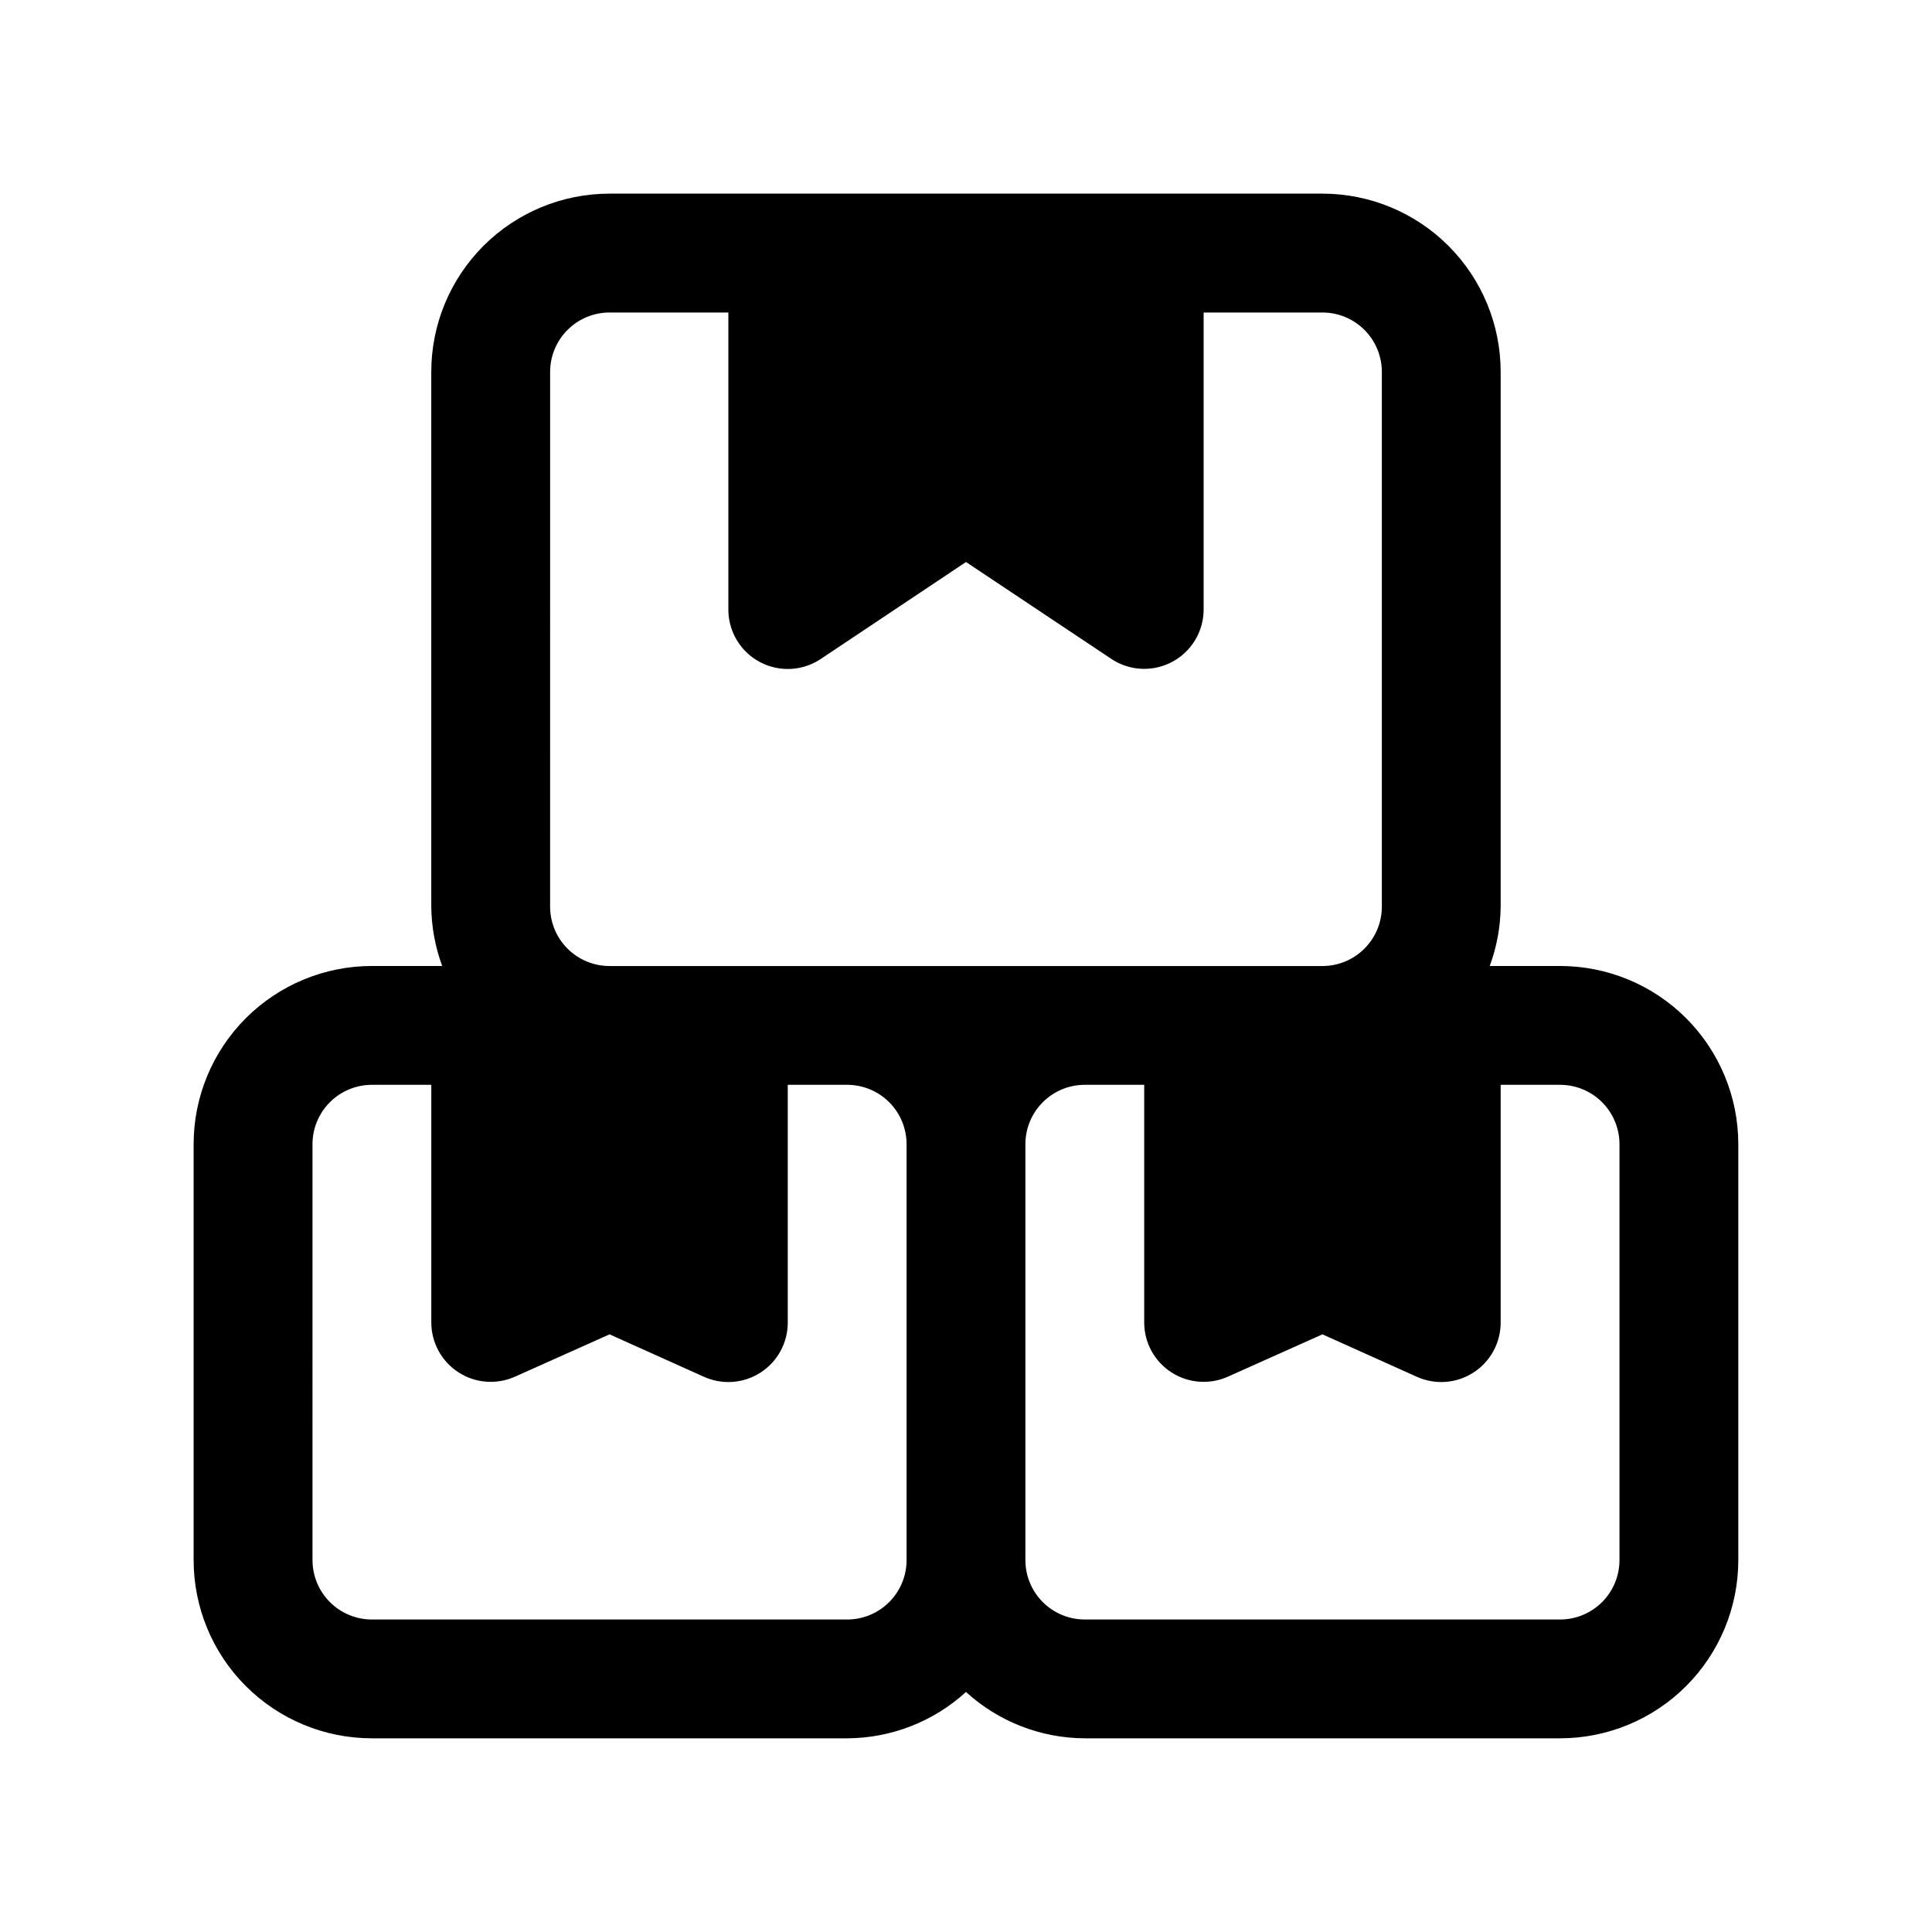
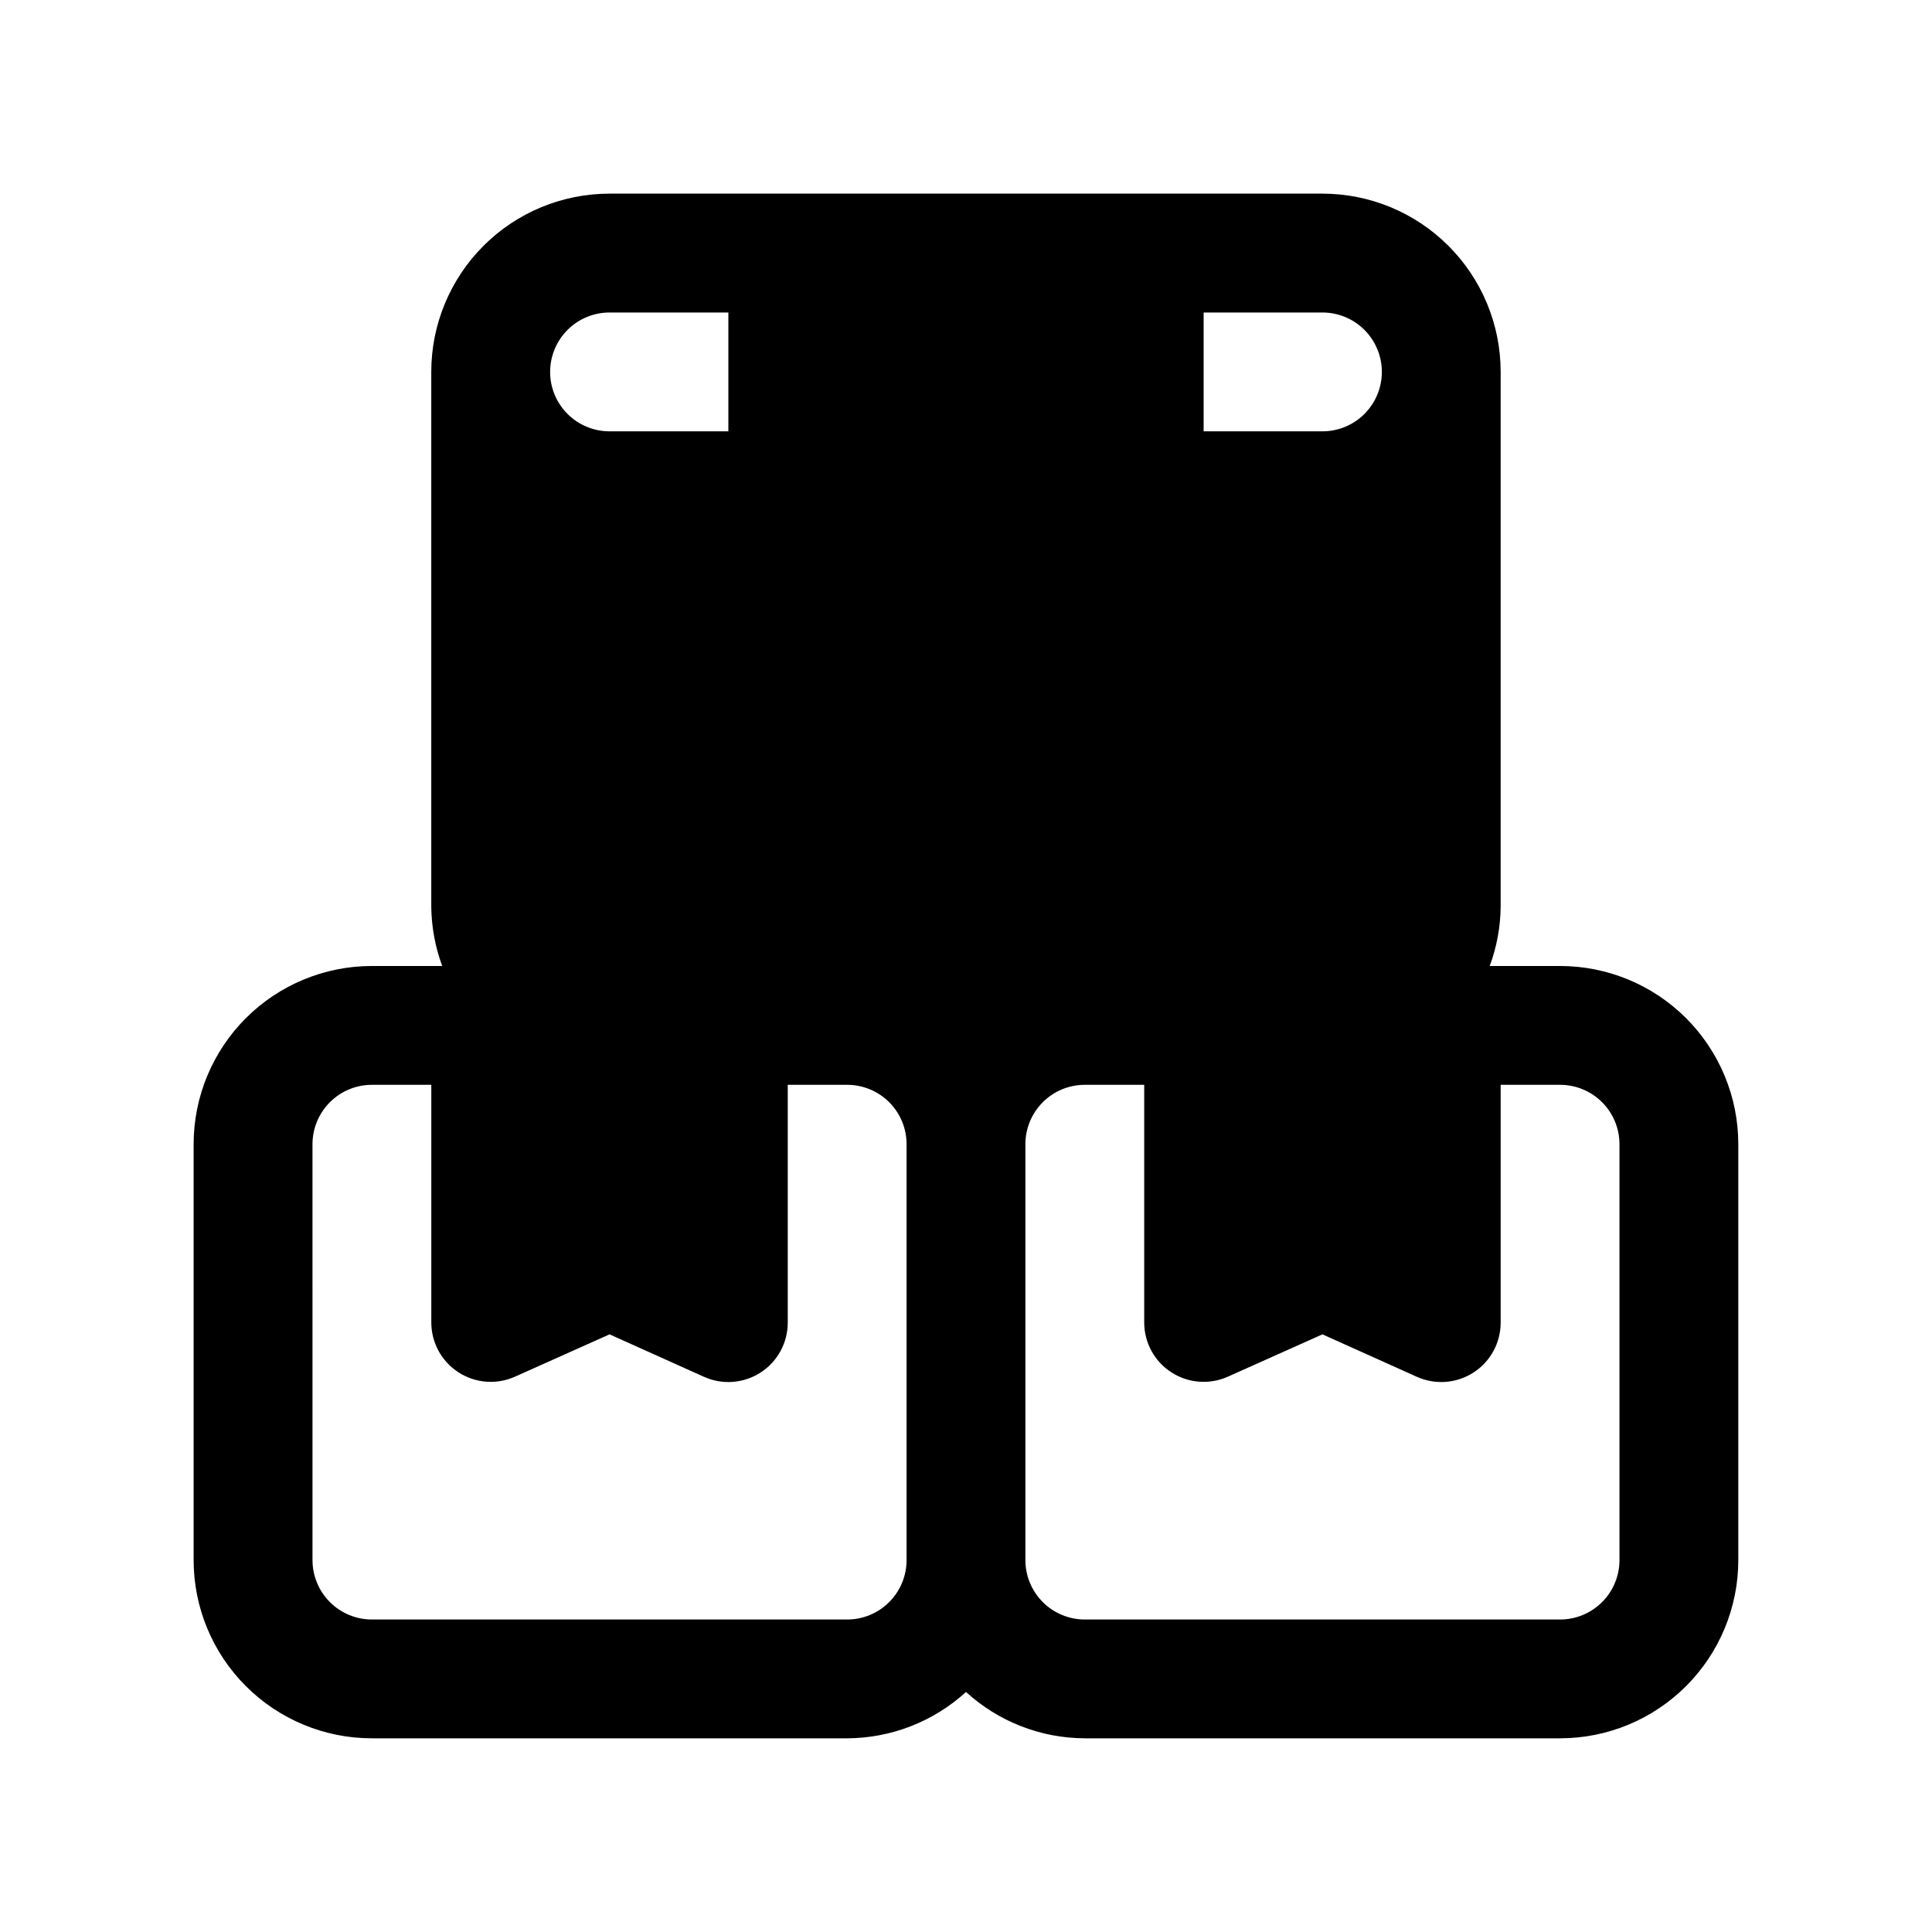
<svg xmlns="http://www.w3.org/2000/svg" fill="#000000" width="800px" height="800px" version="1.1" viewBox="144 144 512 512">
-   <path d="m242.56 604.67h125.95c11.656-0.043 22.879-4.418 31.488-12.281 8.605 7.863 19.828 12.238 31.488 12.281h125.95-0.004c12.527 0 24.543-4.977 33.398-13.836 8.859-8.855 13.836-20.871 13.836-33.398v-110.21c0-12.527-4.977-24.539-13.836-33.398-8.855-8.855-20.871-13.832-33.398-13.832h-18.641c1.867-5.043 2.848-10.371 2.898-15.746v-141.7c0-12.527-4.977-24.539-13.836-33.398-8.855-8.859-20.871-13.836-33.398-13.836h-188.93c-12.527 0-24.543 4.977-33.398 13.836-8.859 8.859-13.836 20.871-13.836 33.398v141.7c0.055 5.375 1.035 10.703 2.898 15.746h-18.641c-12.527 0-24.539 4.977-33.398 13.832-8.859 8.859-13.836 20.871-13.836 33.398v110.21c0 12.527 4.977 24.543 13.836 33.398 8.859 8.859 20.871 13.836 33.398 13.836zm330.62-157.44v110.21c0 4.176-1.66 8.18-4.613 11.133-2.953 2.953-6.957 4.613-11.133 4.613h-125.95c-4.176 0-8.184-1.66-11.133-4.613-2.953-2.953-4.613-6.957-4.613-11.133v-110.21c0-4.176 1.66-8.18 4.613-11.133 2.949-2.953 6.957-4.609 11.133-4.609h15.742v62.977-0.004c0 5.344 2.707 10.32 7.195 13.219 4.484 2.902 10.133 3.332 15.004 1.141l25.031-11.207 25.031 11.258 0.004-0.004c4.879 2.195 10.539 1.762 15.023-1.152 4.488-2.91 7.191-7.902 7.176-13.254v-62.973h15.742c4.176 0 8.18 1.656 11.133 4.609 2.953 2.953 4.613 6.957 4.613 11.133zm-283.39-204.67c0-4.176 1.66-8.18 4.613-11.133s6.957-4.613 11.133-4.613h31.488v78.723c0 3.816 1.387 7.508 3.902 10.379 2.516 2.871 5.992 4.731 9.777 5.231s7.625-0.391 10.801-2.512l38.496-25.695 38.496 25.664h-0.004c3.176 2.117 7.008 3.012 10.789 2.512 3.785-0.496 7.258-2.352 9.777-5.215 2.516-2.867 3.91-6.551 3.918-10.363v-78.723h31.488-0.004c4.176 0 8.184 1.66 11.133 4.613 2.953 2.953 4.613 6.957 4.613 11.133v141.7c0 4.176-1.66 8.18-4.613 11.133-2.949 2.953-6.957 4.613-11.133 4.613h-188.93c-4.176 0-8.18-1.66-11.133-4.613s-4.613-6.957-4.613-11.133zm-62.977 204.67c0-4.176 1.66-8.18 4.613-11.133s6.957-4.609 11.133-4.609h15.742v62.977-0.004c0 5.344 2.711 10.32 7.195 13.219 4.484 2.902 10.133 3.332 15.004 1.141l25.035-11.207 25.031 11.258v-0.004c4.879 2.195 10.539 1.762 15.027-1.152 4.488-2.91 7.188-7.902 7.172-13.254v-62.973h15.746c4.176 0 8.18 1.656 11.133 4.609s4.609 6.957 4.609 11.133v110.21c0 4.176-1.656 8.18-4.609 11.133-2.953 2.953-6.957 4.613-11.133 4.613h-125.95c-4.176 0-8.18-1.66-11.133-4.613-2.953-2.953-4.613-6.957-4.613-11.133z" />
+   <path d="m242.56 604.67h125.95c11.656-0.043 22.879-4.418 31.488-12.281 8.605 7.863 19.828 12.238 31.488 12.281h125.95-0.004c12.527 0 24.543-4.977 33.398-13.836 8.859-8.855 13.836-20.871 13.836-33.398v-110.21c0-12.527-4.977-24.539-13.836-33.398-8.855-8.855-20.871-13.832-33.398-13.832h-18.641c1.867-5.043 2.848-10.371 2.898-15.746v-141.7c0-12.527-4.977-24.539-13.836-33.398-8.855-8.859-20.871-13.836-33.398-13.836h-188.93c-12.527 0-24.543 4.977-33.398 13.836-8.859 8.859-13.836 20.871-13.836 33.398v141.7c0.055 5.375 1.035 10.703 2.898 15.746h-18.641c-12.527 0-24.539 4.977-33.398 13.832-8.859 8.859-13.836 20.871-13.836 33.398v110.21c0 12.527 4.977 24.543 13.836 33.398 8.859 8.859 20.871 13.836 33.398 13.836zm330.62-157.44v110.21c0 4.176-1.66 8.18-4.613 11.133-2.953 2.953-6.957 4.613-11.133 4.613h-125.95c-4.176 0-8.184-1.66-11.133-4.613-2.953-2.953-4.613-6.957-4.613-11.133v-110.21c0-4.176 1.66-8.18 4.613-11.133 2.949-2.953 6.957-4.609 11.133-4.609h15.742v62.977-0.004c0 5.344 2.707 10.32 7.195 13.219 4.484 2.902 10.133 3.332 15.004 1.141l25.031-11.207 25.031 11.258 0.004-0.004c4.879 2.195 10.539 1.762 15.023-1.152 4.488-2.91 7.191-7.902 7.176-13.254v-62.973h15.742c4.176 0 8.18 1.656 11.133 4.609 2.953 2.953 4.613 6.957 4.613 11.133zm-283.39-204.67c0-4.176 1.66-8.18 4.613-11.133s6.957-4.613 11.133-4.613h31.488v78.723c0 3.816 1.387 7.508 3.902 10.379 2.516 2.871 5.992 4.731 9.777 5.231s7.625-0.391 10.801-2.512l38.496-25.695 38.496 25.664h-0.004c3.176 2.117 7.008 3.012 10.789 2.512 3.785-0.496 7.258-2.352 9.777-5.215 2.516-2.867 3.91-6.551 3.918-10.363v-78.723h31.488-0.004c4.176 0 8.184 1.66 11.133 4.613 2.953 2.953 4.613 6.957 4.613 11.133c0 4.176-1.66 8.18-4.613 11.133-2.949 2.953-6.957 4.613-11.133 4.613h-188.93c-4.176 0-8.18-1.66-11.133-4.613s-4.613-6.957-4.613-11.133zm-62.977 204.67c0-4.176 1.66-8.18 4.613-11.133s6.957-4.609 11.133-4.609h15.742v62.977-0.004c0 5.344 2.711 10.32 7.195 13.219 4.484 2.902 10.133 3.332 15.004 1.141l25.035-11.207 25.031 11.258v-0.004c4.879 2.195 10.539 1.762 15.027-1.152 4.488-2.91 7.188-7.902 7.172-13.254v-62.973h15.746c4.176 0 8.18 1.656 11.133 4.609s4.609 6.957 4.609 11.133v110.21c0 4.176-1.656 8.18-4.609 11.133-2.953 2.953-6.957 4.613-11.133 4.613h-125.95c-4.176 0-8.18-1.66-11.133-4.613-2.953-2.953-4.613-6.957-4.613-11.133z" />
</svg>